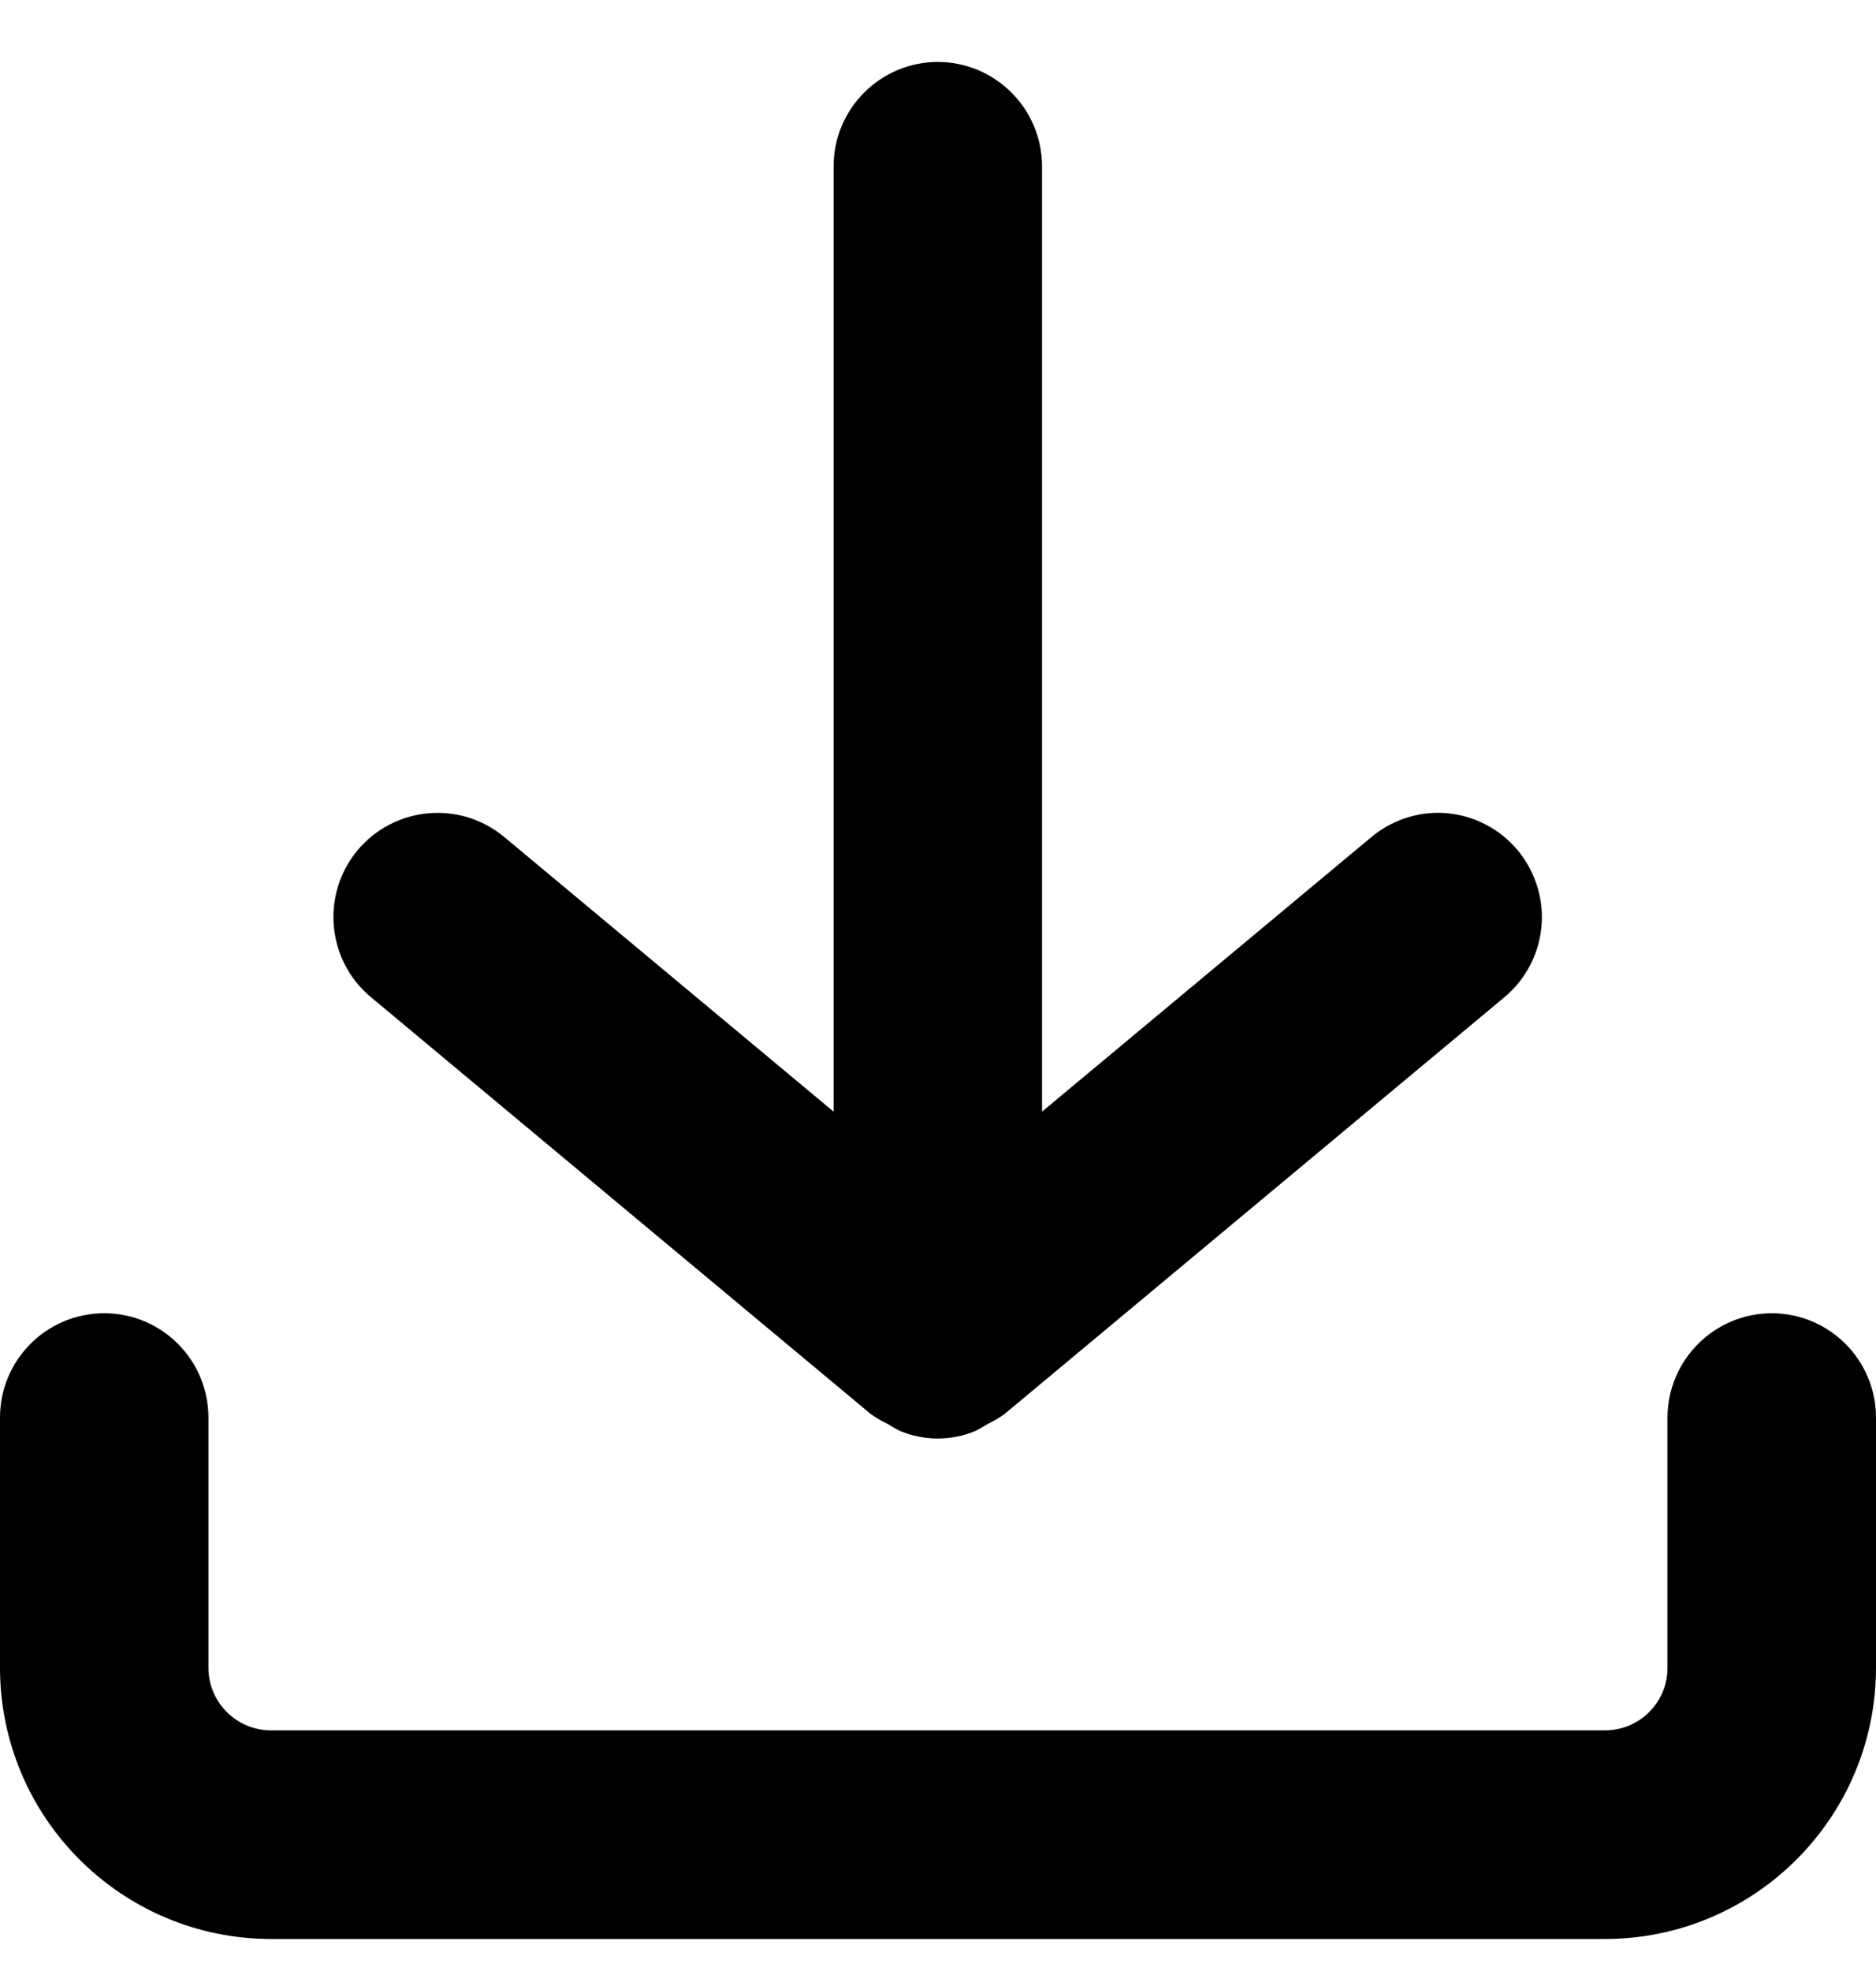
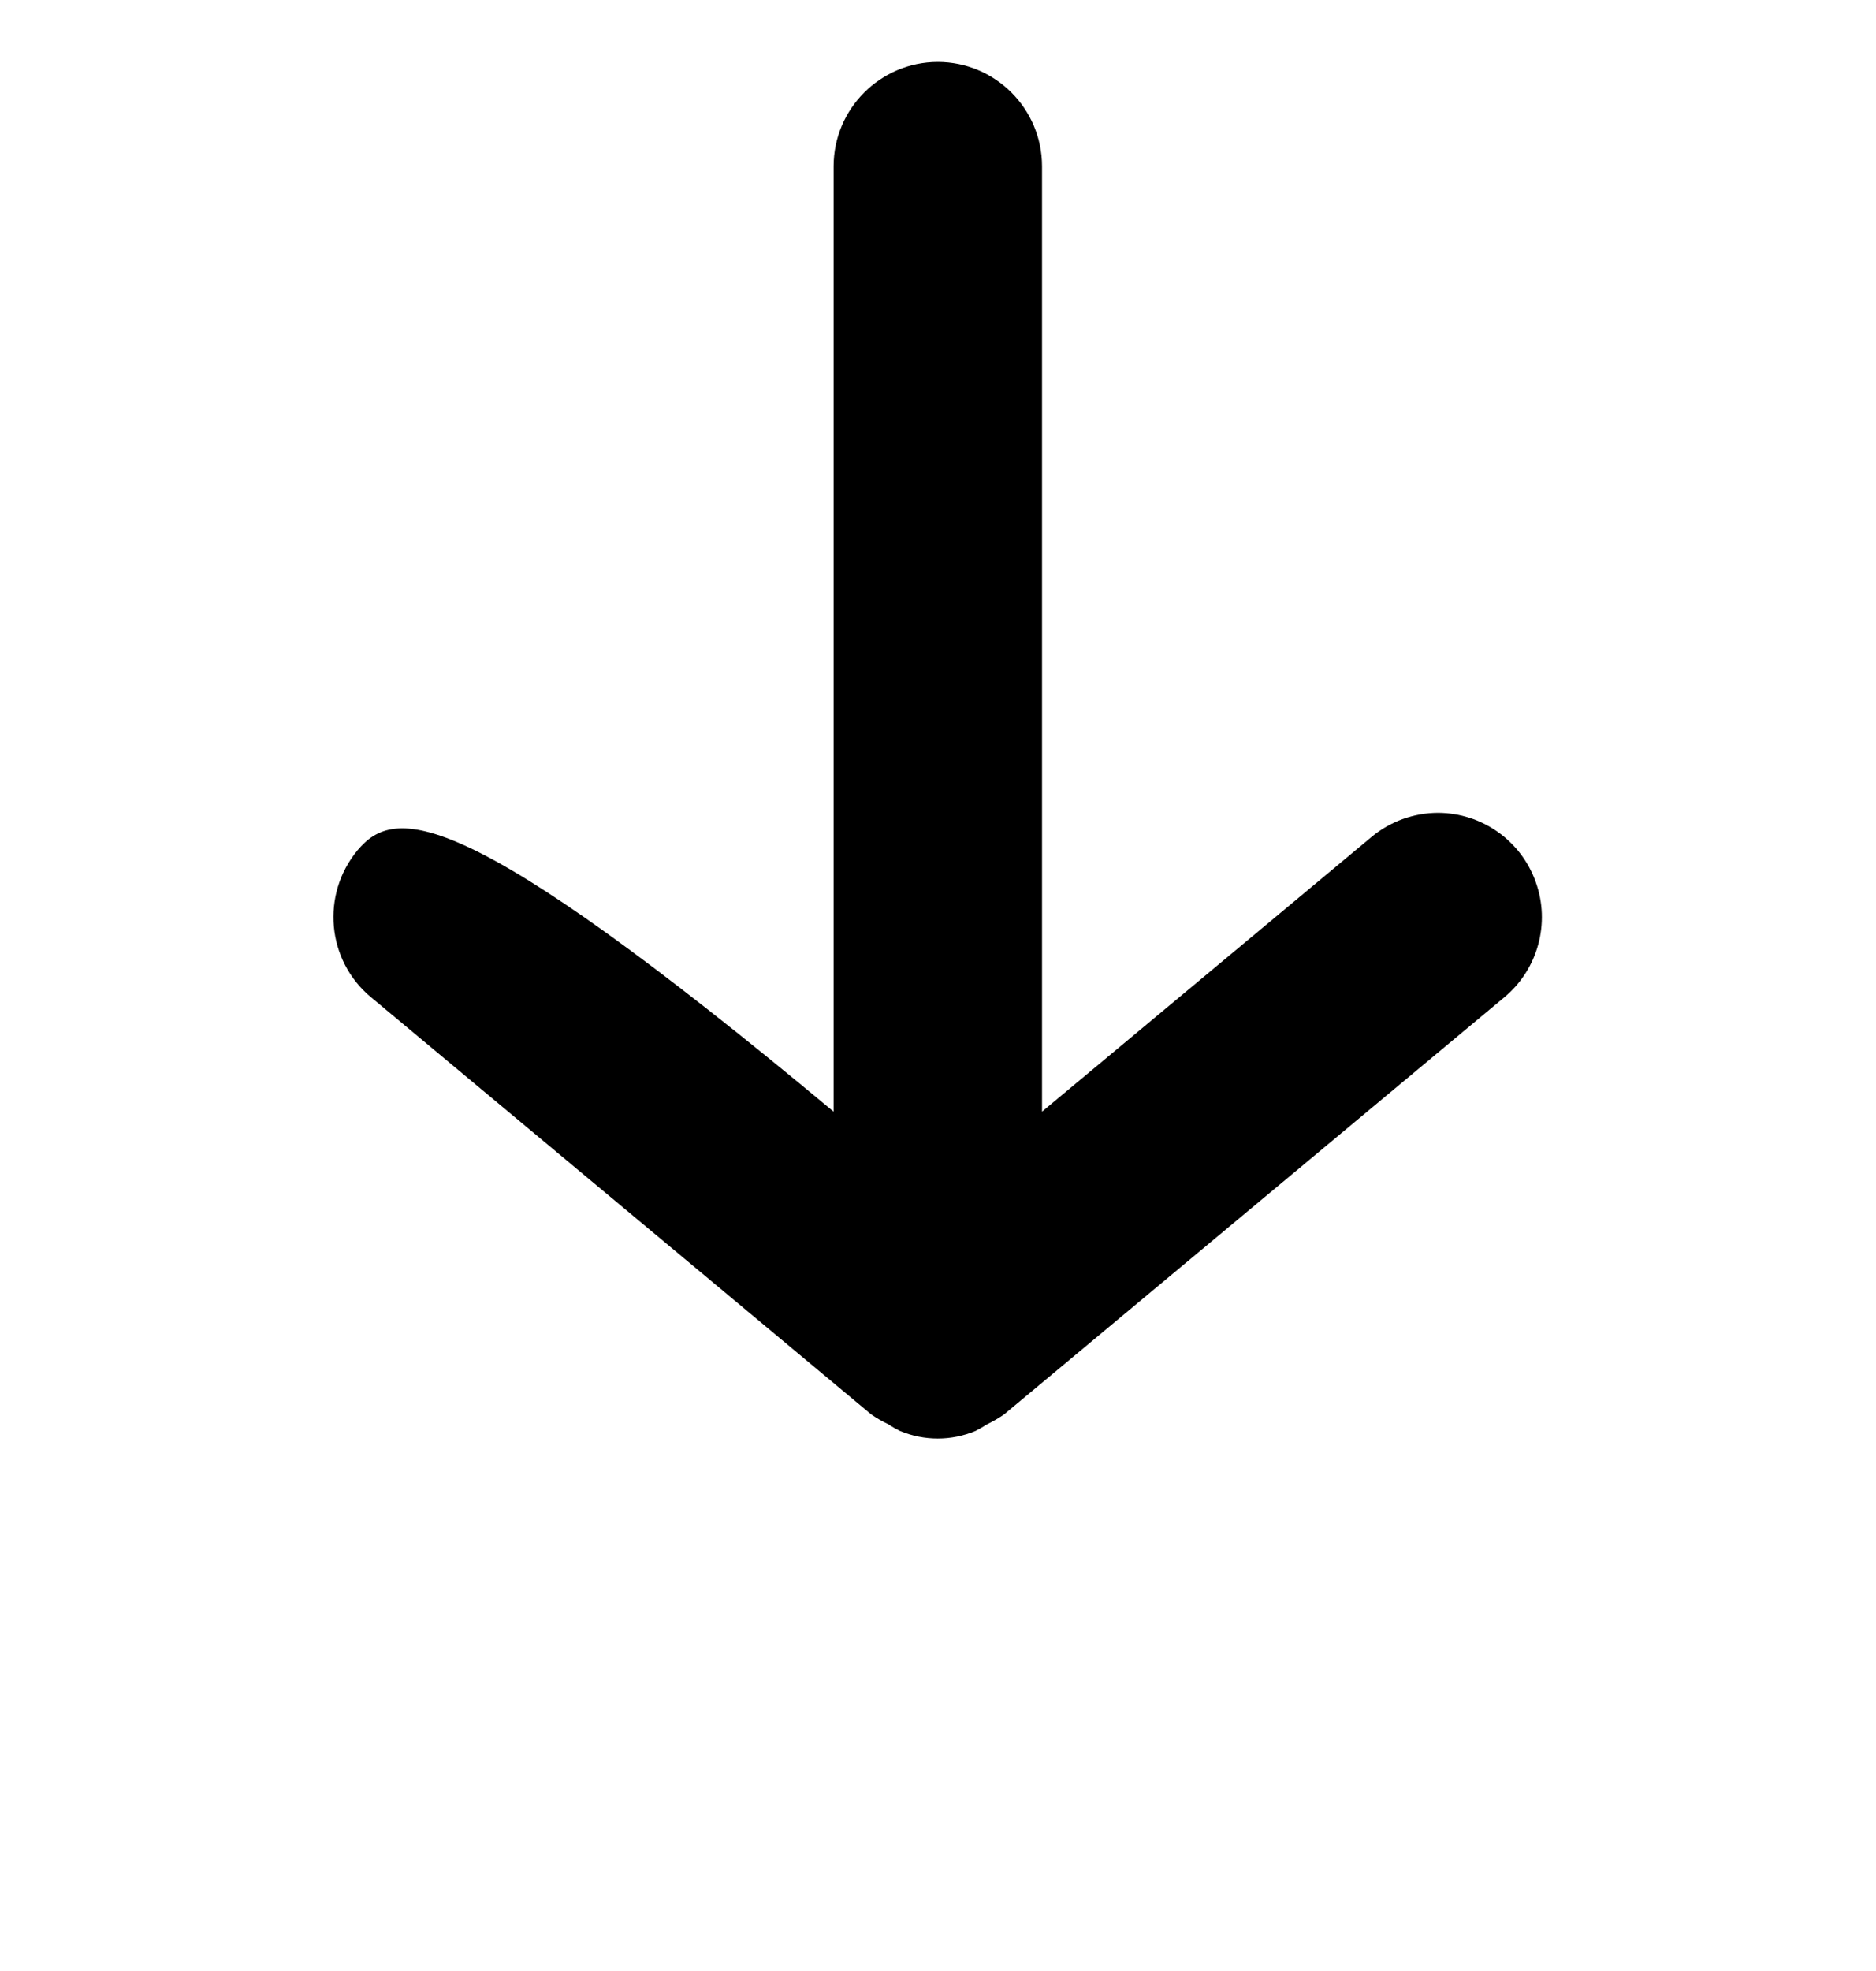
<svg xmlns="http://www.w3.org/2000/svg" width="20" height="21" viewBox="0 0 20 21" fill="currentColor">
  <g clip-path="url(#clip0_3554_3673)">
-     <path d="M18.889 13.992C18.276 13.993 17.779 14.49 17.777 15.103V17.77C17.777 18.138 17.479 18.436 17.111 18.436H2.889C2.521 18.436 2.223 18.138 2.222 17.77V15.103C2.222 14.49 1.725 13.992 1.111 13.992C0.497 13.992 0 14.49 0 15.103V17.77C0.002 19.365 1.294 20.657 2.889 20.659H17.111C18.706 20.657 19.998 19.365 20 17.77V15.103C19.999 14.49 19.503 13.993 18.889 13.992Z" fill="currentColor" />
-     <path d="M9.998 0.66C9.385 0.661 8.888 1.158 8.887 1.771V11.844L5.376 8.918C4.905 8.526 4.205 8.589 3.811 9.06C3.42 9.532 3.483 10.232 3.954 10.624L9.287 15.069C9.343 15.108 9.402 15.143 9.465 15.172C9.506 15.199 9.548 15.223 9.592 15.245C9.851 15.354 10.143 15.354 10.402 15.245C10.445 15.223 10.486 15.199 10.527 15.173C10.588 15.144 10.648 15.109 10.704 15.07L16.037 10.626C16.396 10.328 16.531 9.835 16.372 9.396C16.215 8.956 15.799 8.662 15.331 8.66C15.071 8.661 14.82 8.752 14.621 8.918L11.109 11.844V1.771C11.108 1.158 10.611 0.661 9.998 0.66Z" fill="currentColor" />
+     <path d="M9.998 0.66C9.385 0.661 8.888 1.158 8.887 1.771V11.844C4.905 8.526 4.205 8.589 3.811 9.06C3.42 9.532 3.483 10.232 3.954 10.624L9.287 15.069C9.343 15.108 9.402 15.143 9.465 15.172C9.506 15.199 9.548 15.223 9.592 15.245C9.851 15.354 10.143 15.354 10.402 15.245C10.445 15.223 10.486 15.199 10.527 15.173C10.588 15.144 10.648 15.109 10.704 15.07L16.037 10.626C16.396 10.328 16.531 9.835 16.372 9.396C16.215 8.956 15.799 8.662 15.331 8.66C15.071 8.661 14.82 8.752 14.621 8.918L11.109 11.844V1.771C11.108 1.158 10.611 0.661 9.998 0.66Z" fill="currentColor" />
  </g>
  <defs>
    <clipPath id="clip0_3554_3673">
      <rect width="20" height="20" fill="white" transform="translate(0 0.66)" />
    </clipPath>
  </defs>
</svg>